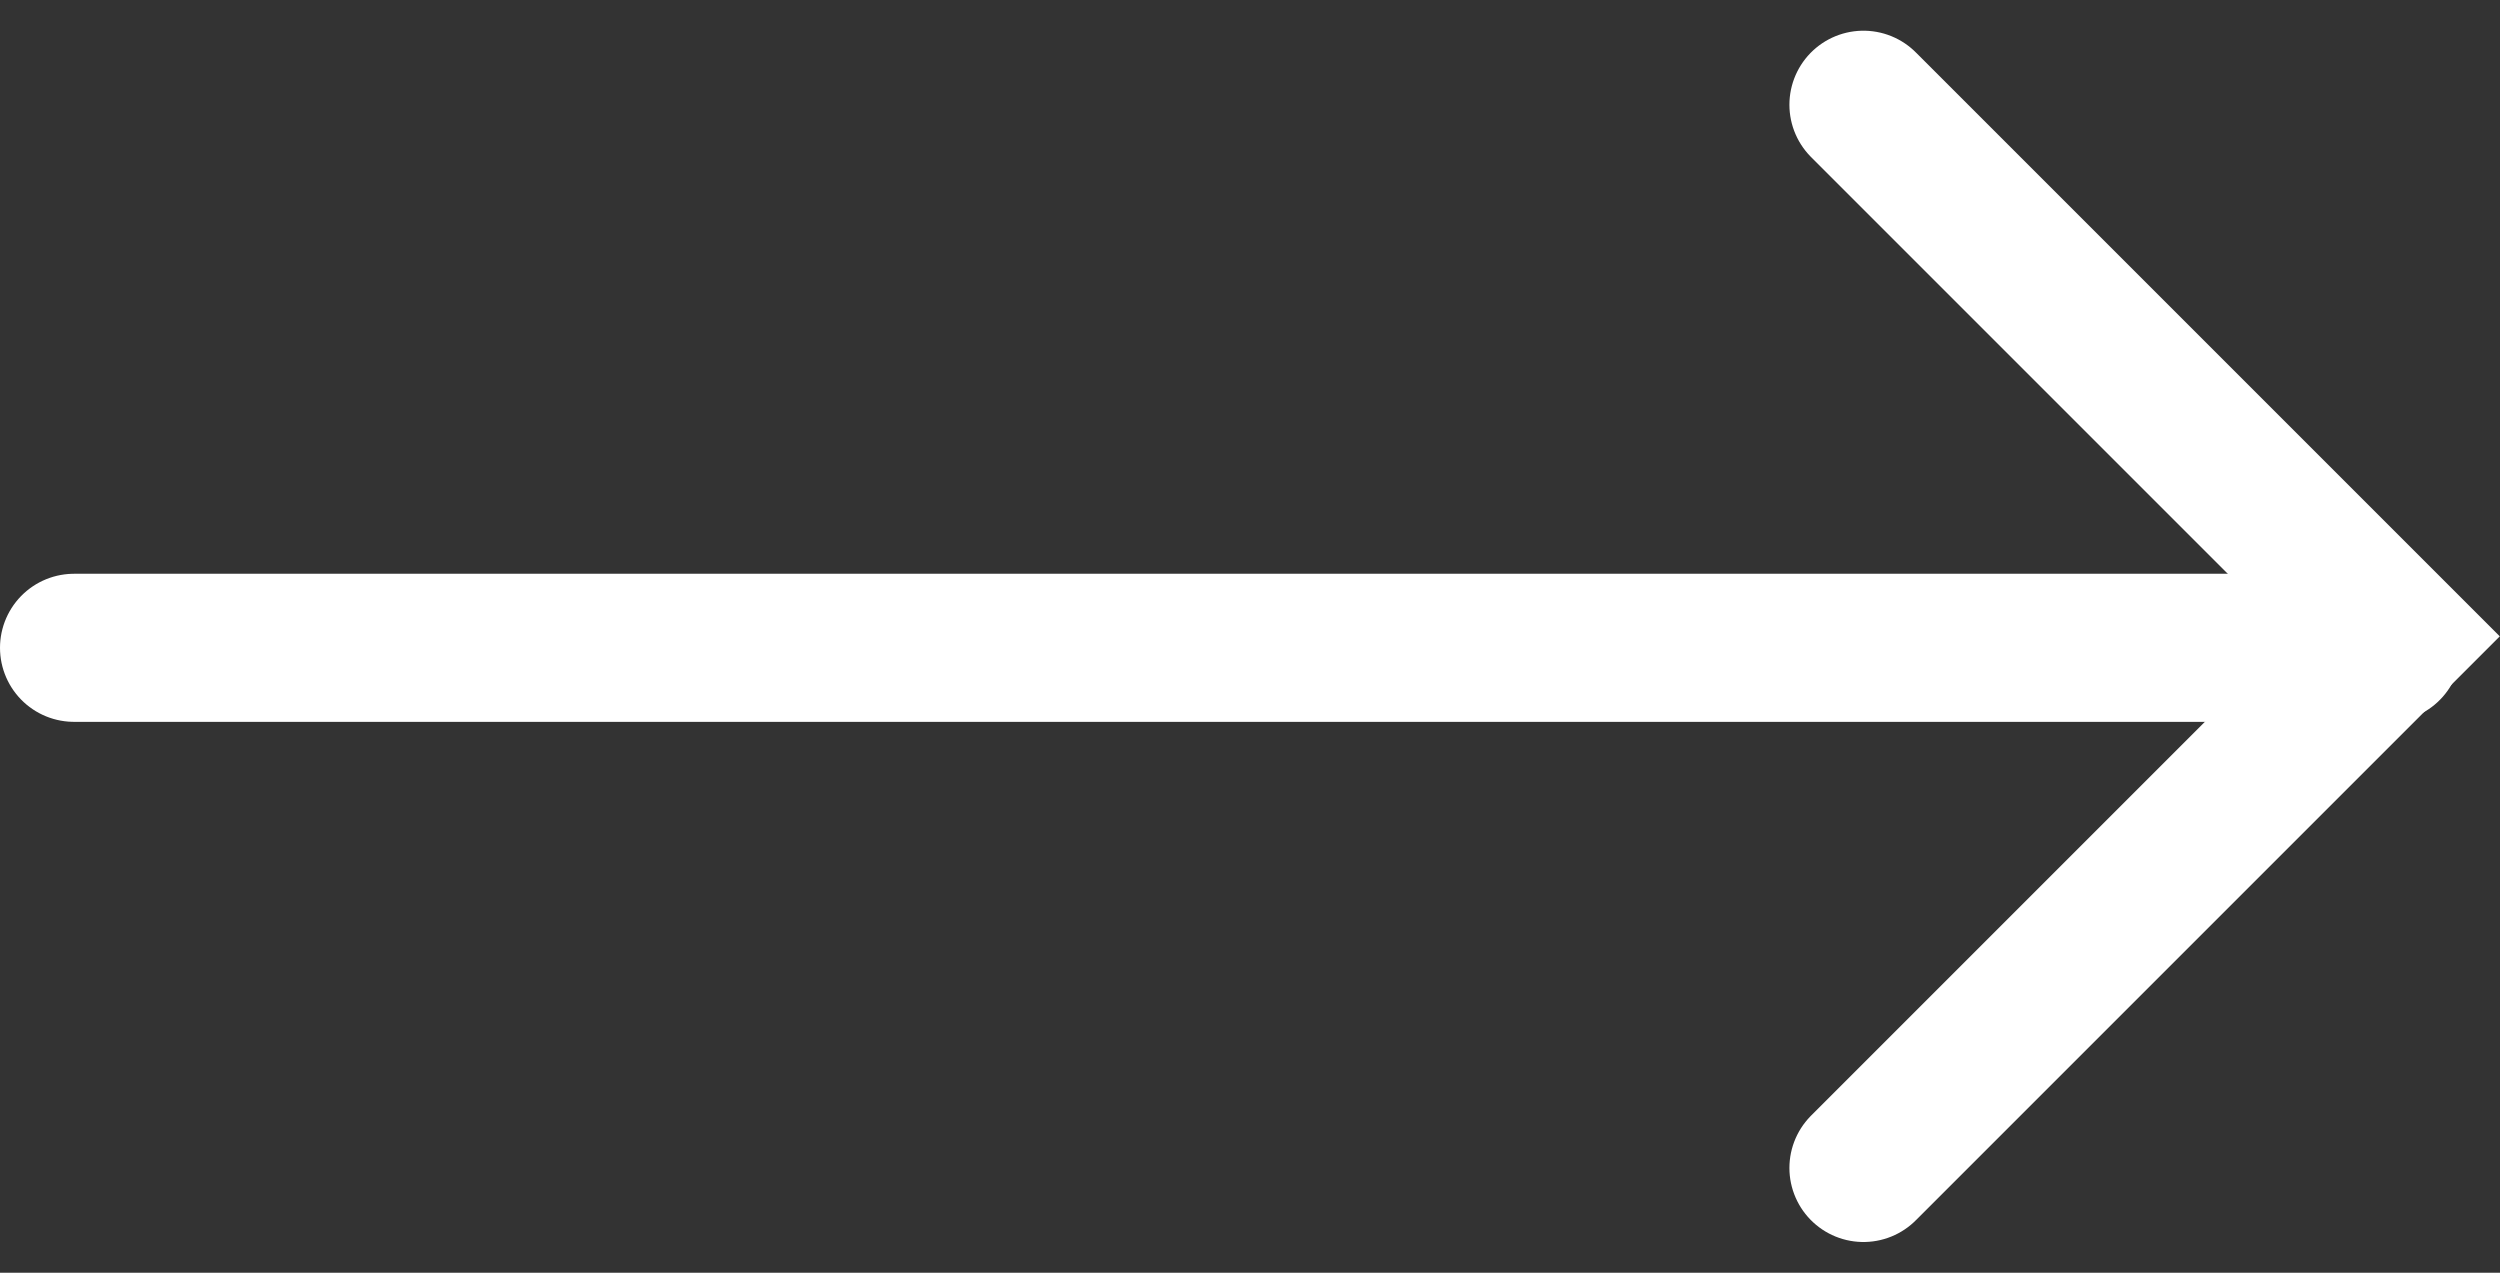
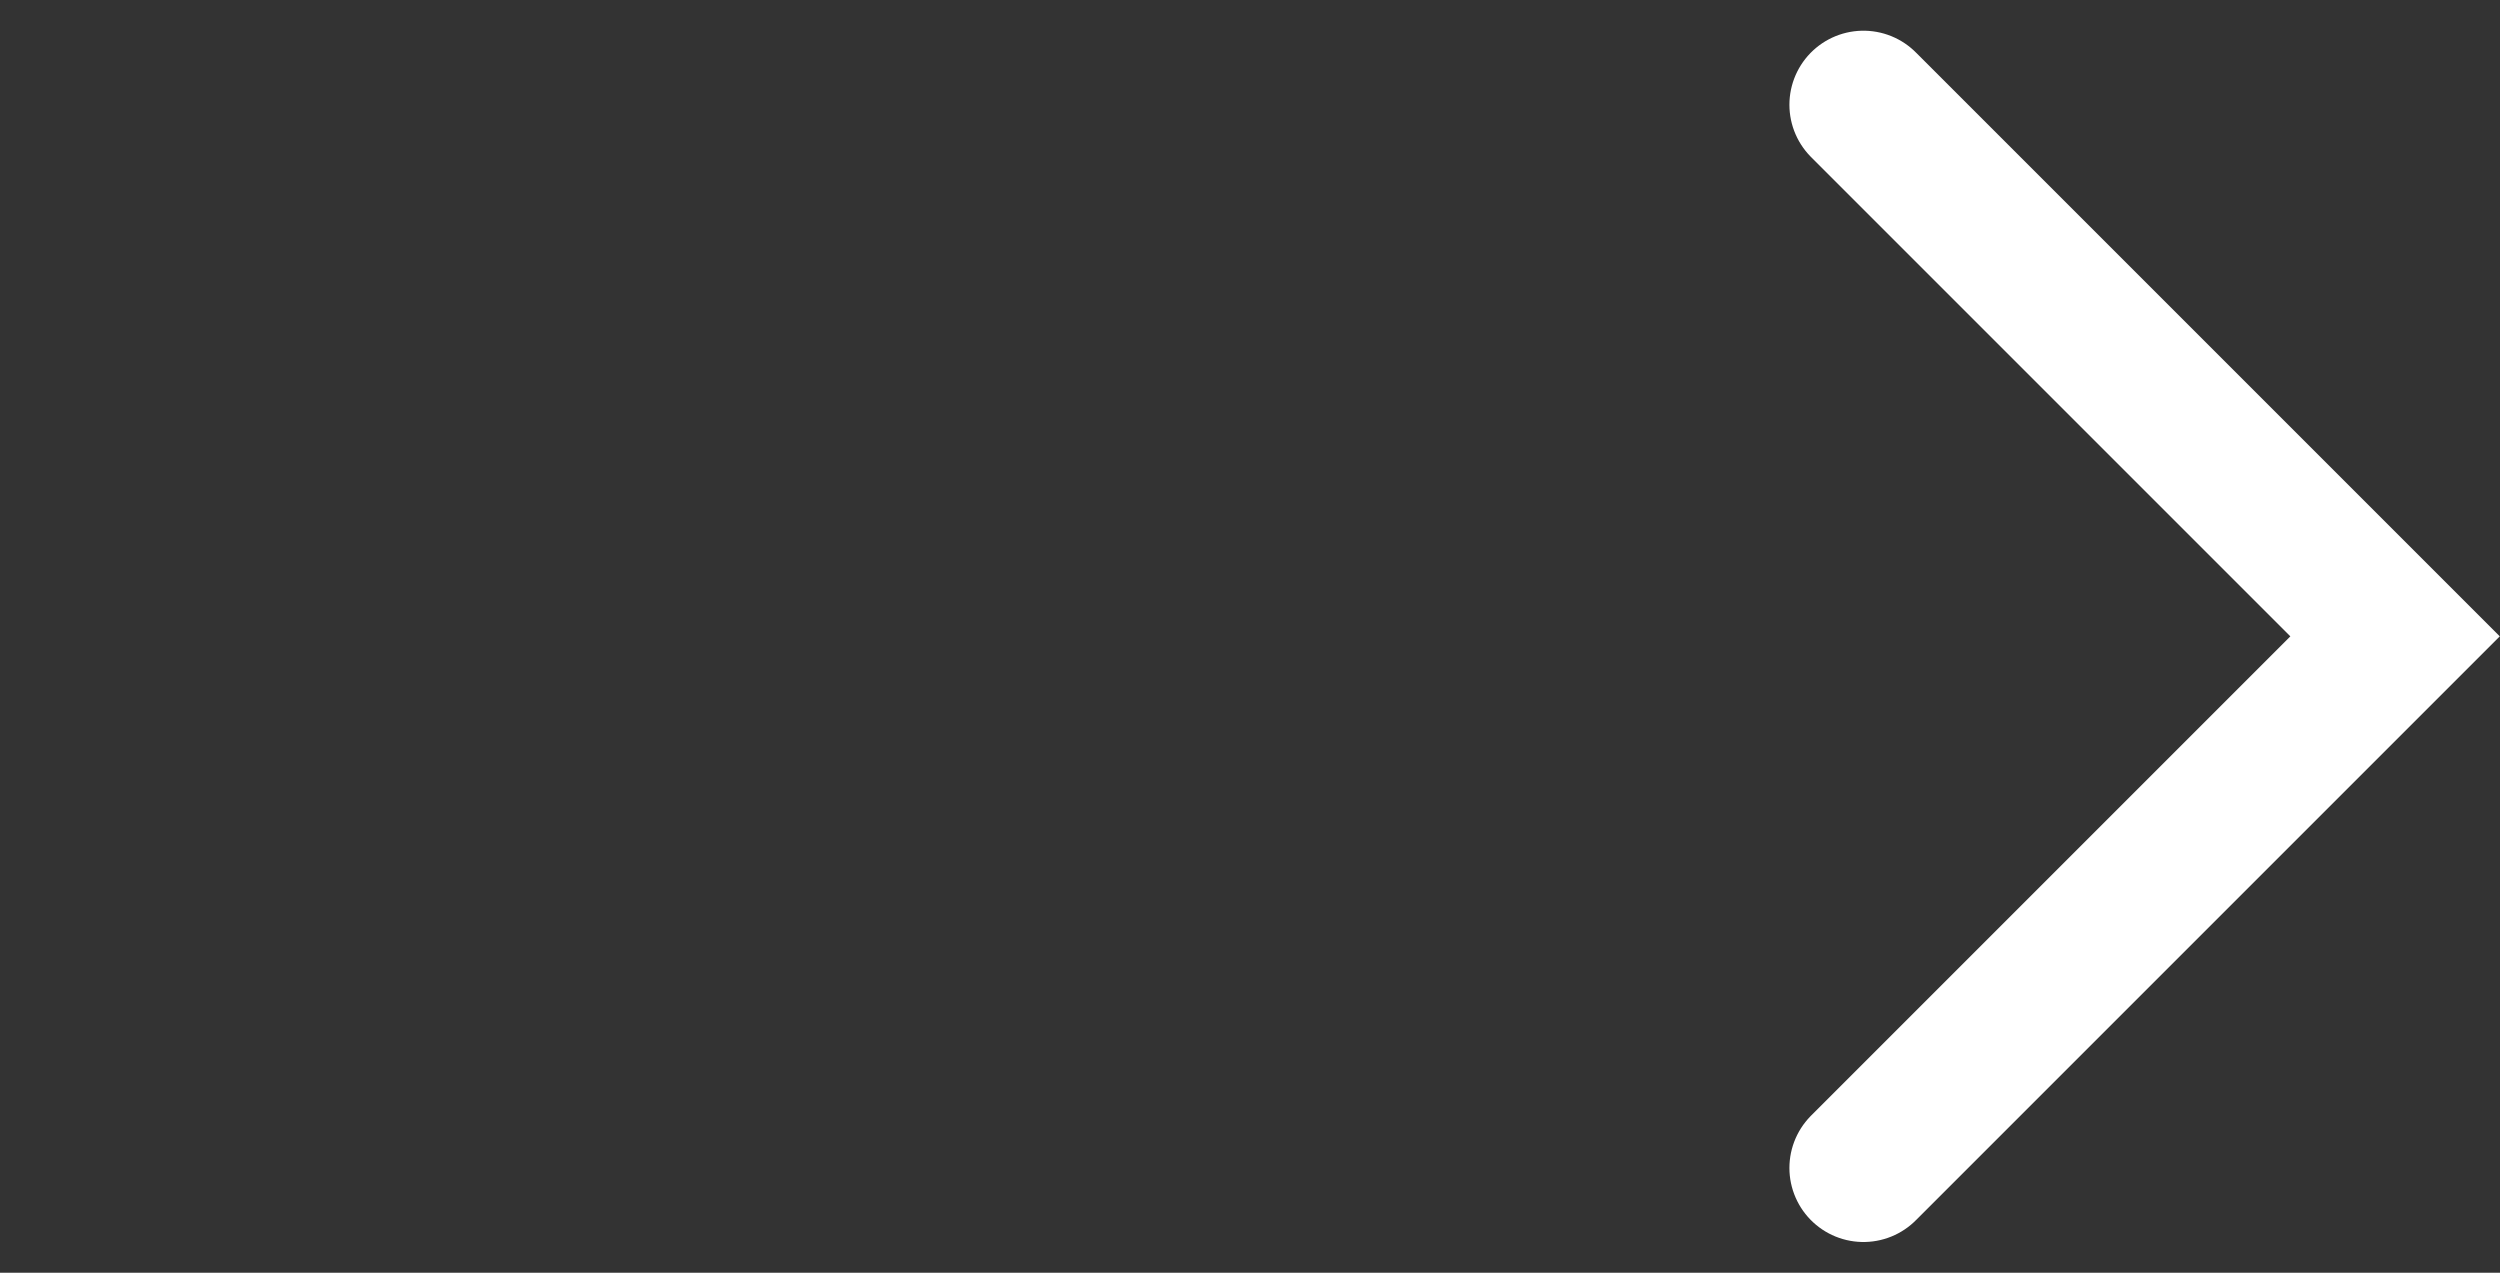
<svg xmlns="http://www.w3.org/2000/svg" width="25.324" height="12.892" viewBox="0 0 25.324 12.892">
  <rect x="0" y="0" width="25.324" height="12.892" fill="#333333" stroke="none" />
  <defs>
    <style>.a{fill:none;stroke:#fff;stroke-linecap:round;stroke-width:1.5px;}</style>
  </defs>
  <g transform="translate(-1186.724 -3751.271)">
-     <path class="a" d="M1187.474,3757.833h23.432" />
    <path class="a" d="M1206.6,3752.332l5.385,5.385-5.385,5.385" transform="translate(-1)" />
  </g>
</svg>